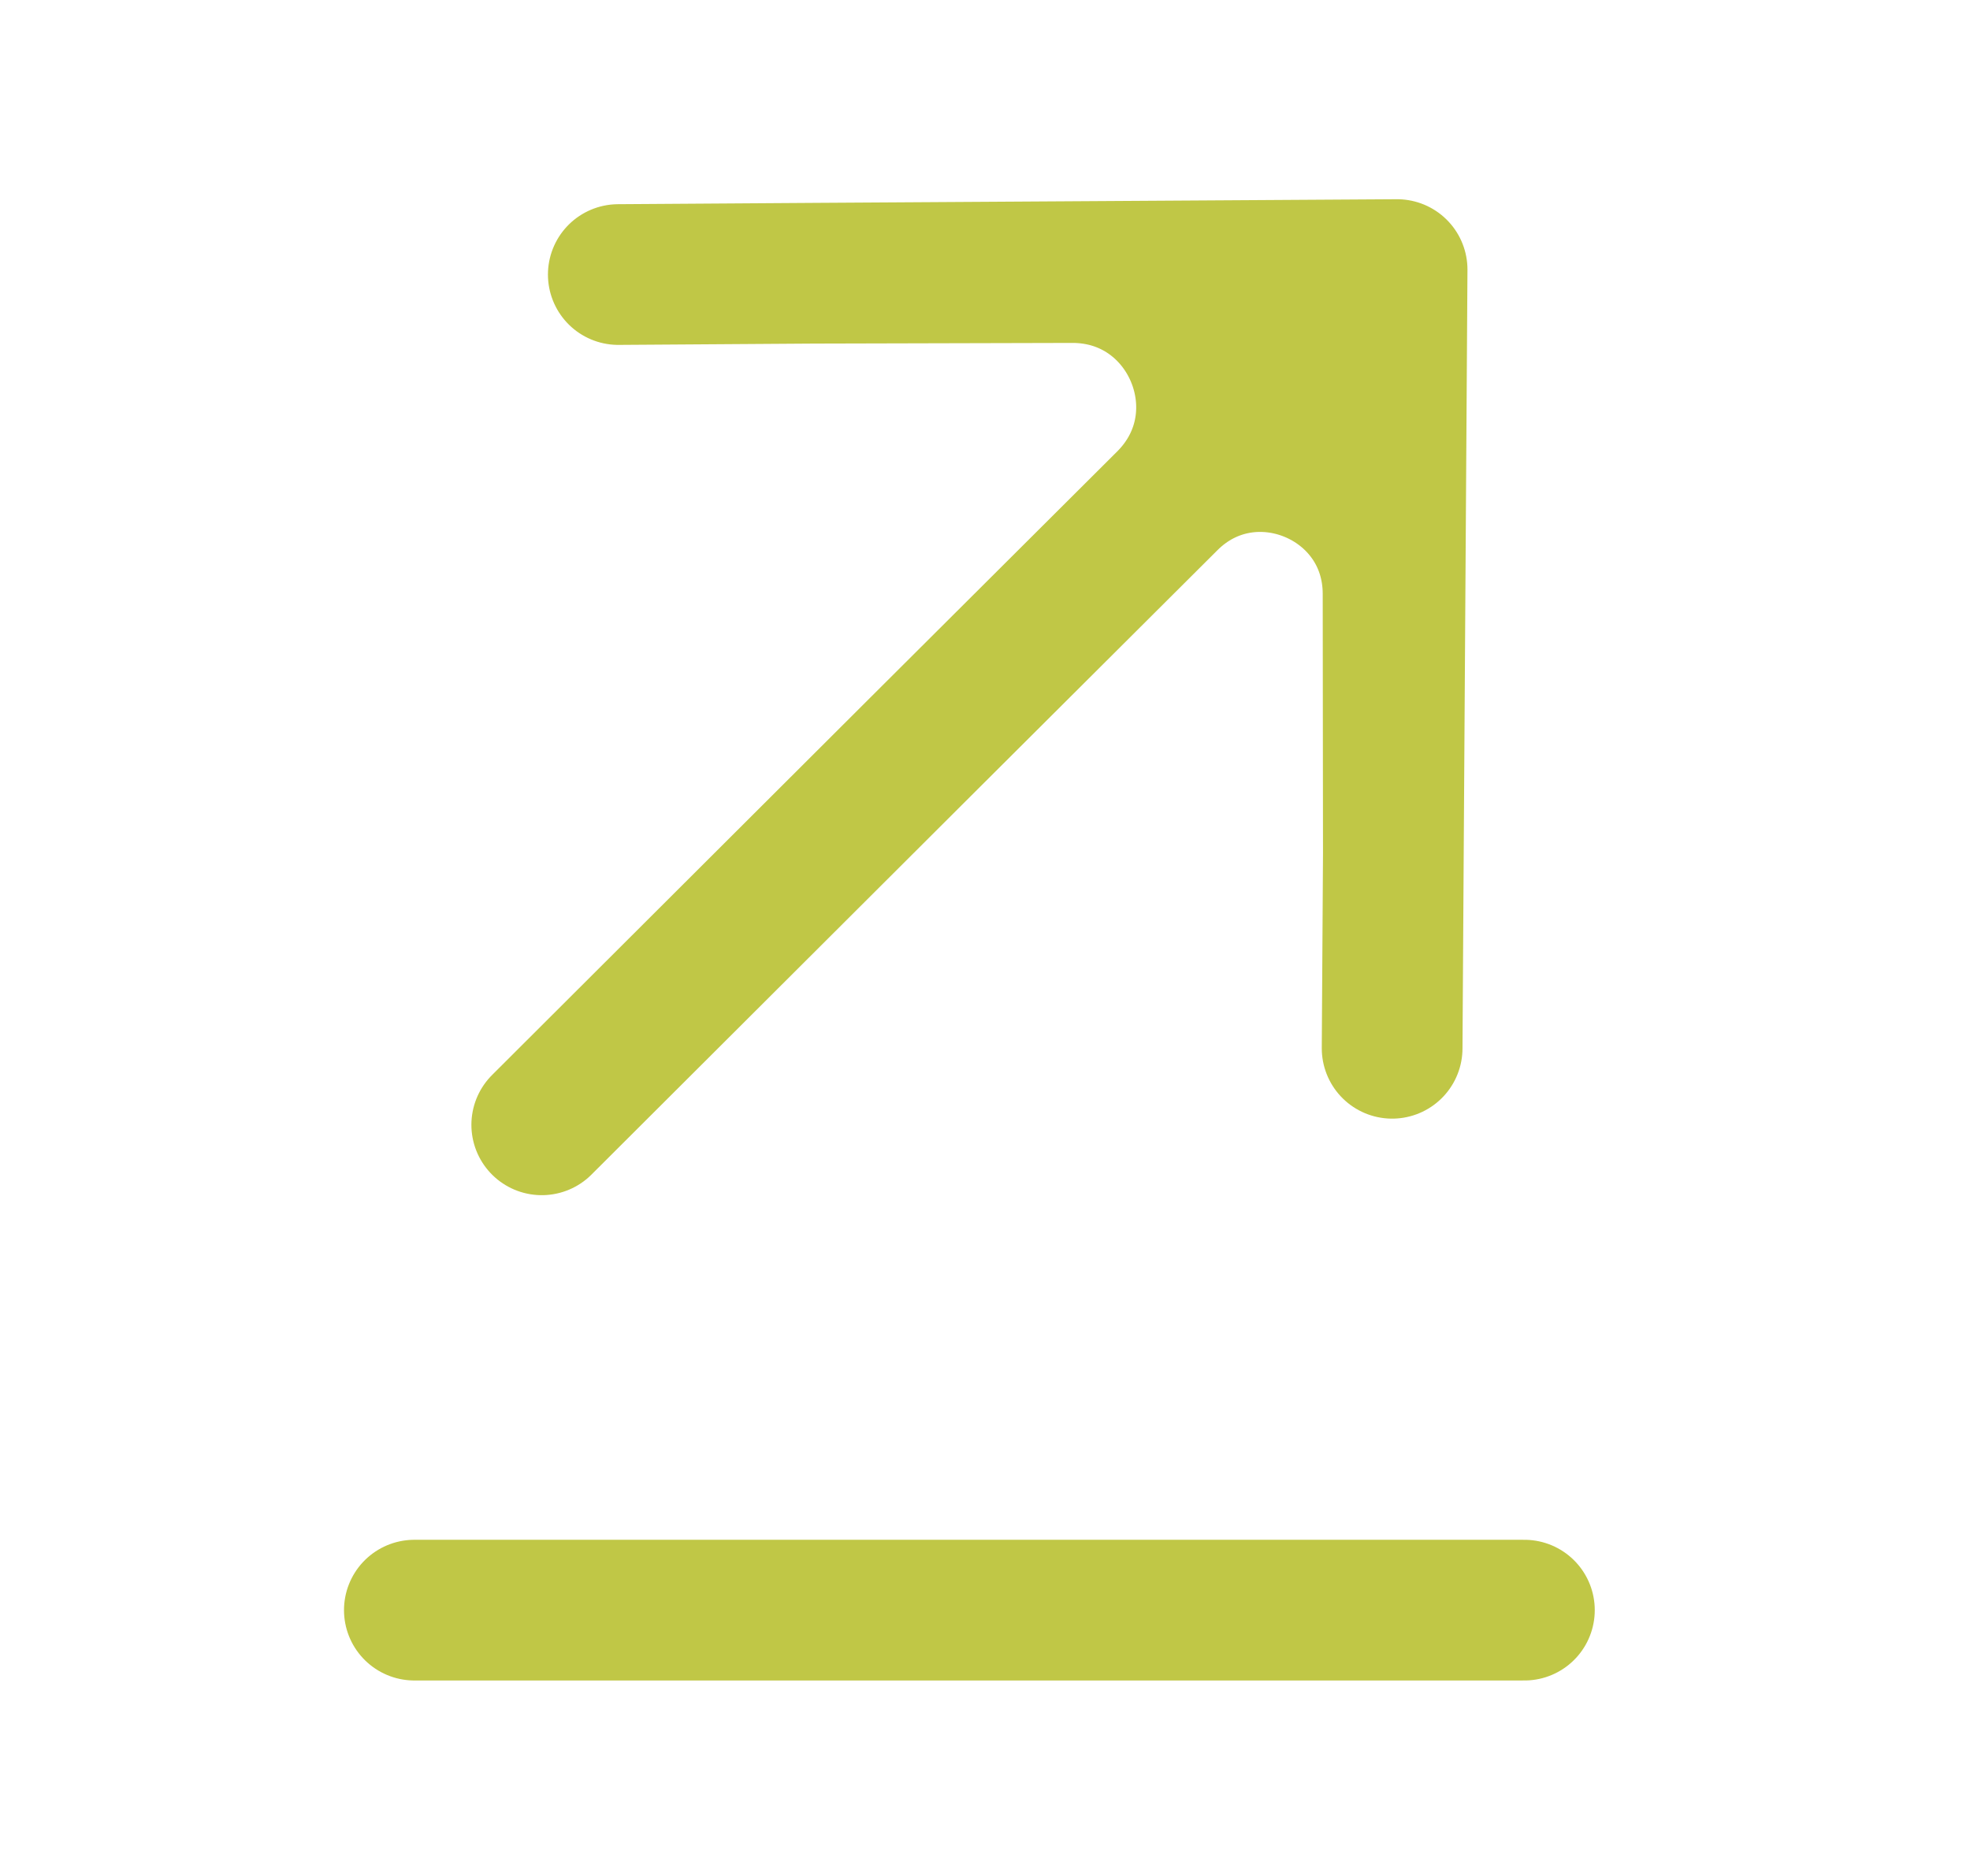
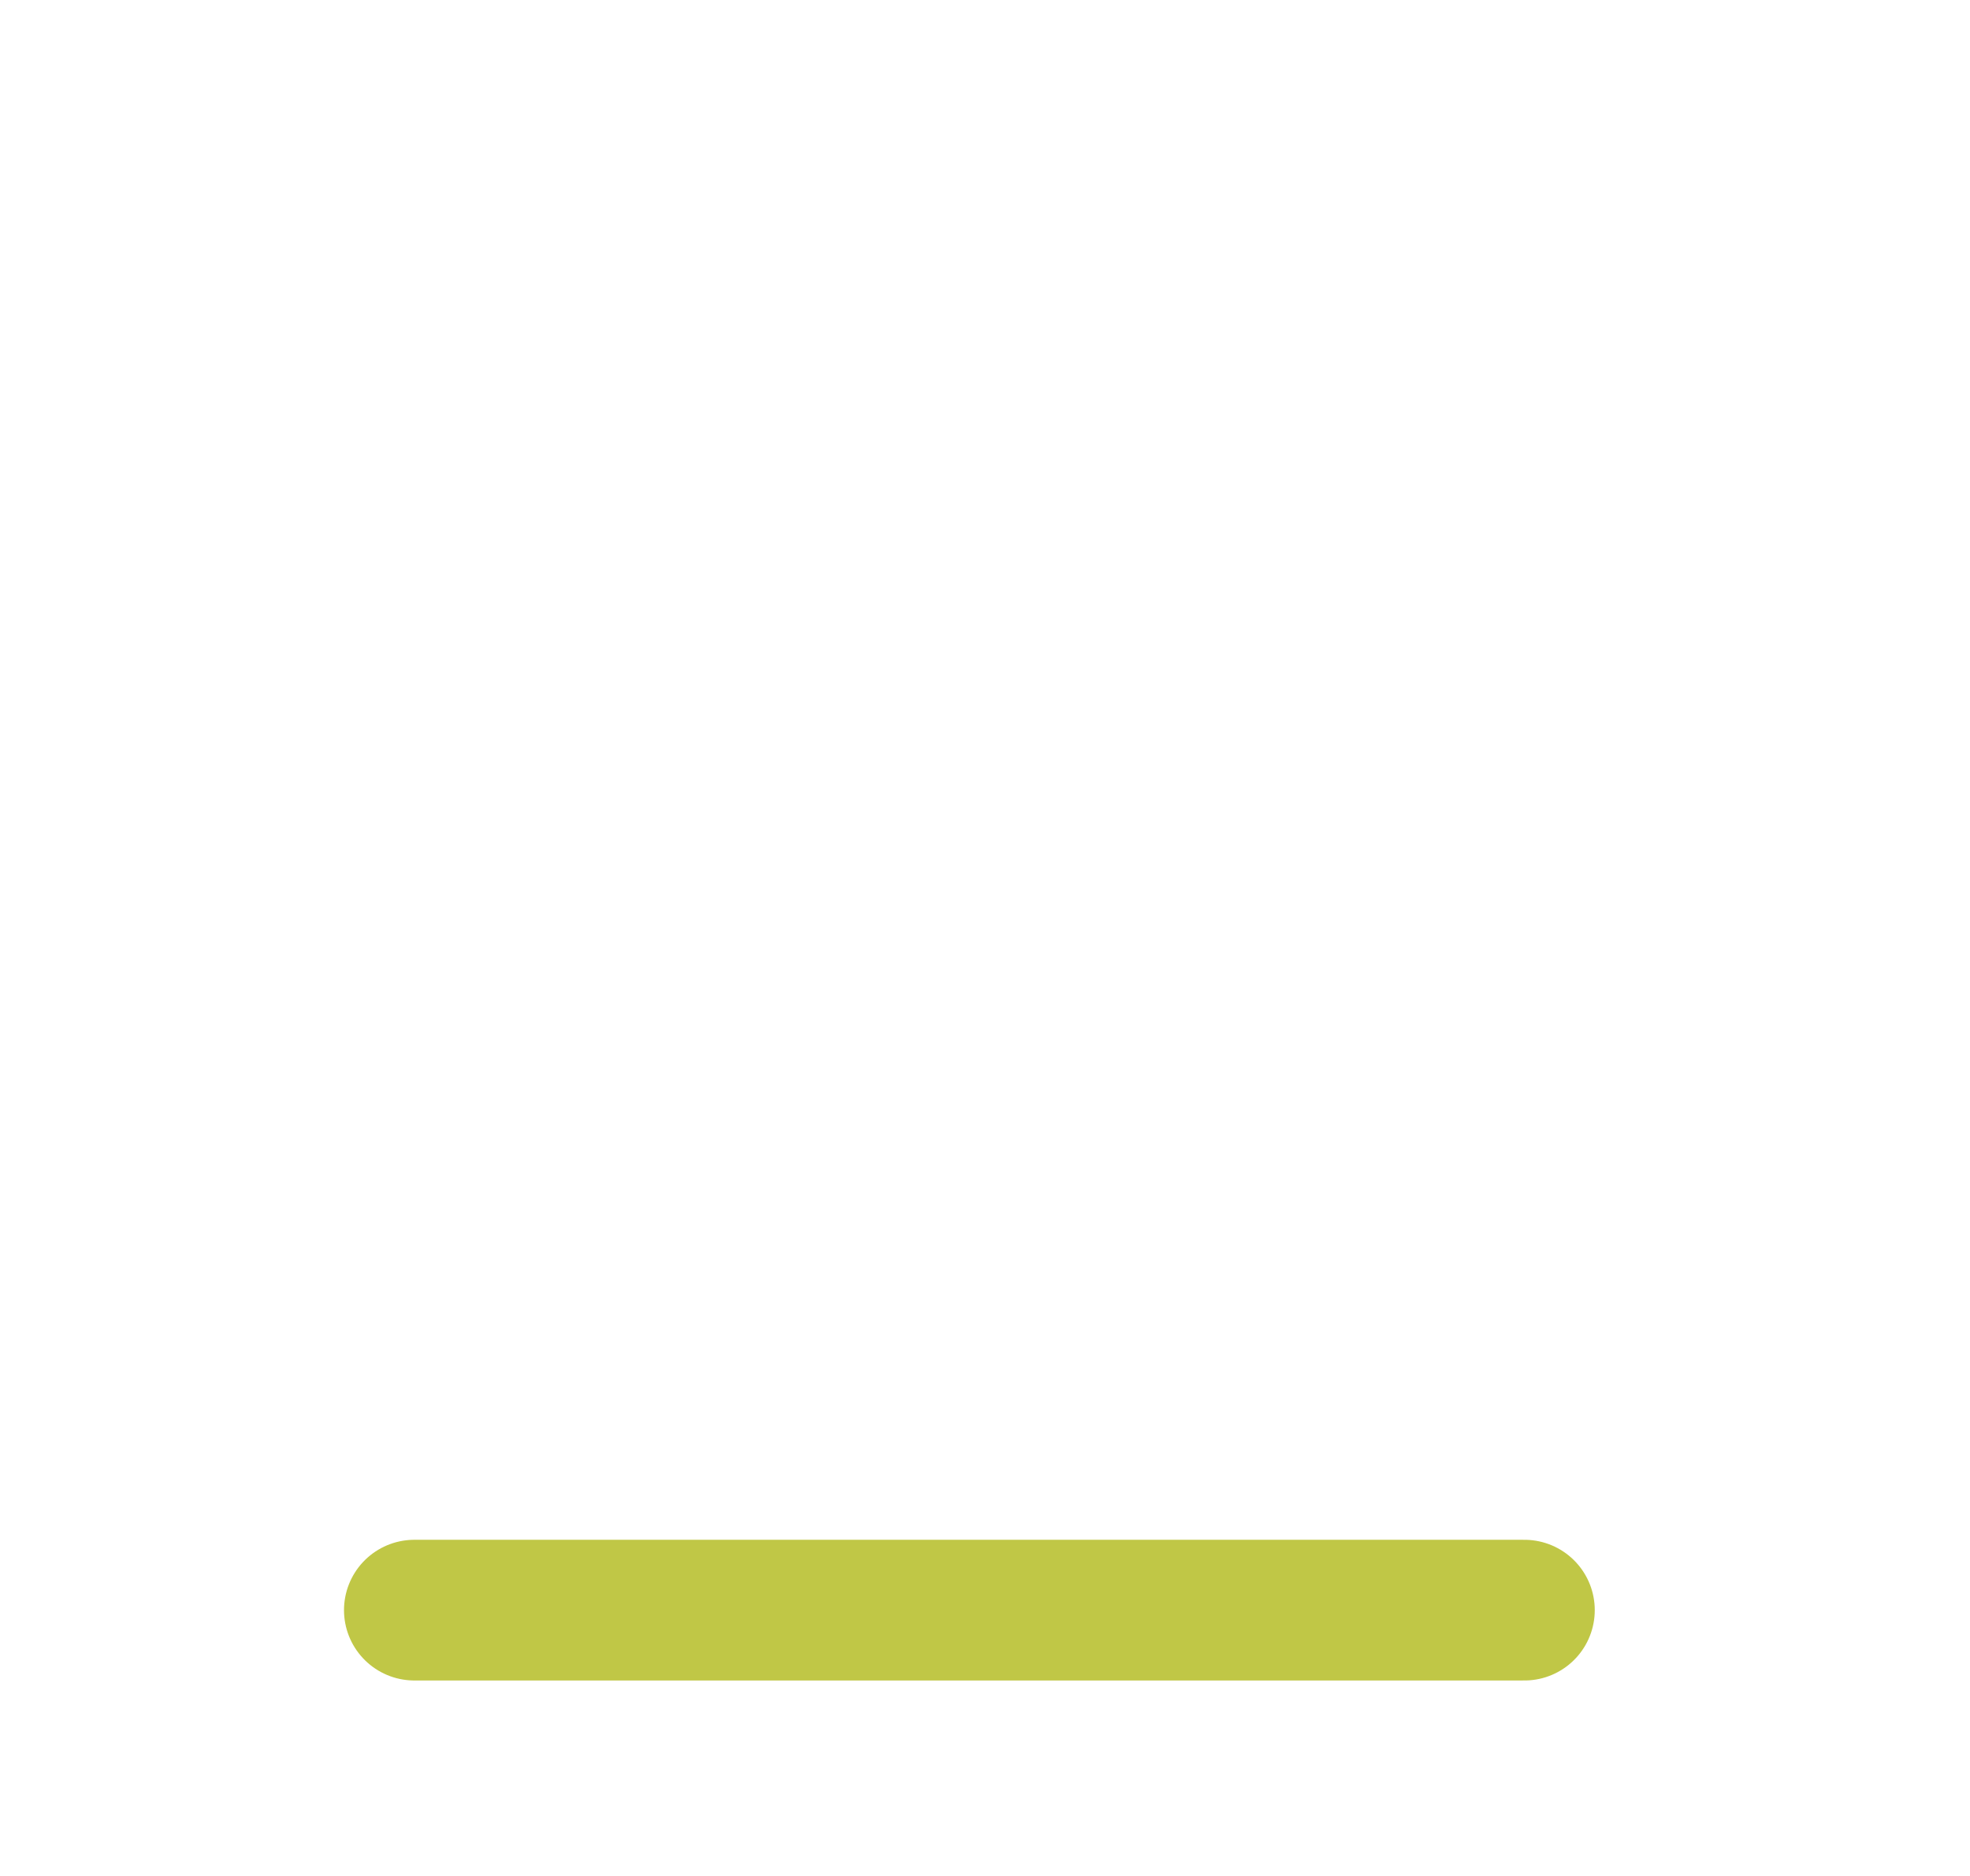
<svg xmlns="http://www.w3.org/2000/svg" width="21" height="20" viewBox="0 0 21 20" fill="none">
-   <path d="M5.775 11.992L9.819 7.956L12.444 5.339M14.893 2.874L10.742 2.9L8.666 2.913M14.893 2.874L14.853 9.101M14.893 2.874L12.444 5.339M6.591 2.927L8.666 2.913M14.84 11.176L14.853 9.101M8.666 2.913L11.428 2.906C12.699 2.902 13.34 4.437 12.444 5.339M14.853 9.101L14.85 6.329C14.848 5.074 13.329 4.449 12.444 5.339" stroke="#C0C746" stroke-width="1.5" stroke-linecap="round" stroke-linejoin="round" />
  <line x1="4.417" y1="17.166" x2="16.25" y2="17.166" stroke="#C0C746" stroke-width="1.5" stroke-linecap="round" stroke-linejoin="round" />
</svg>